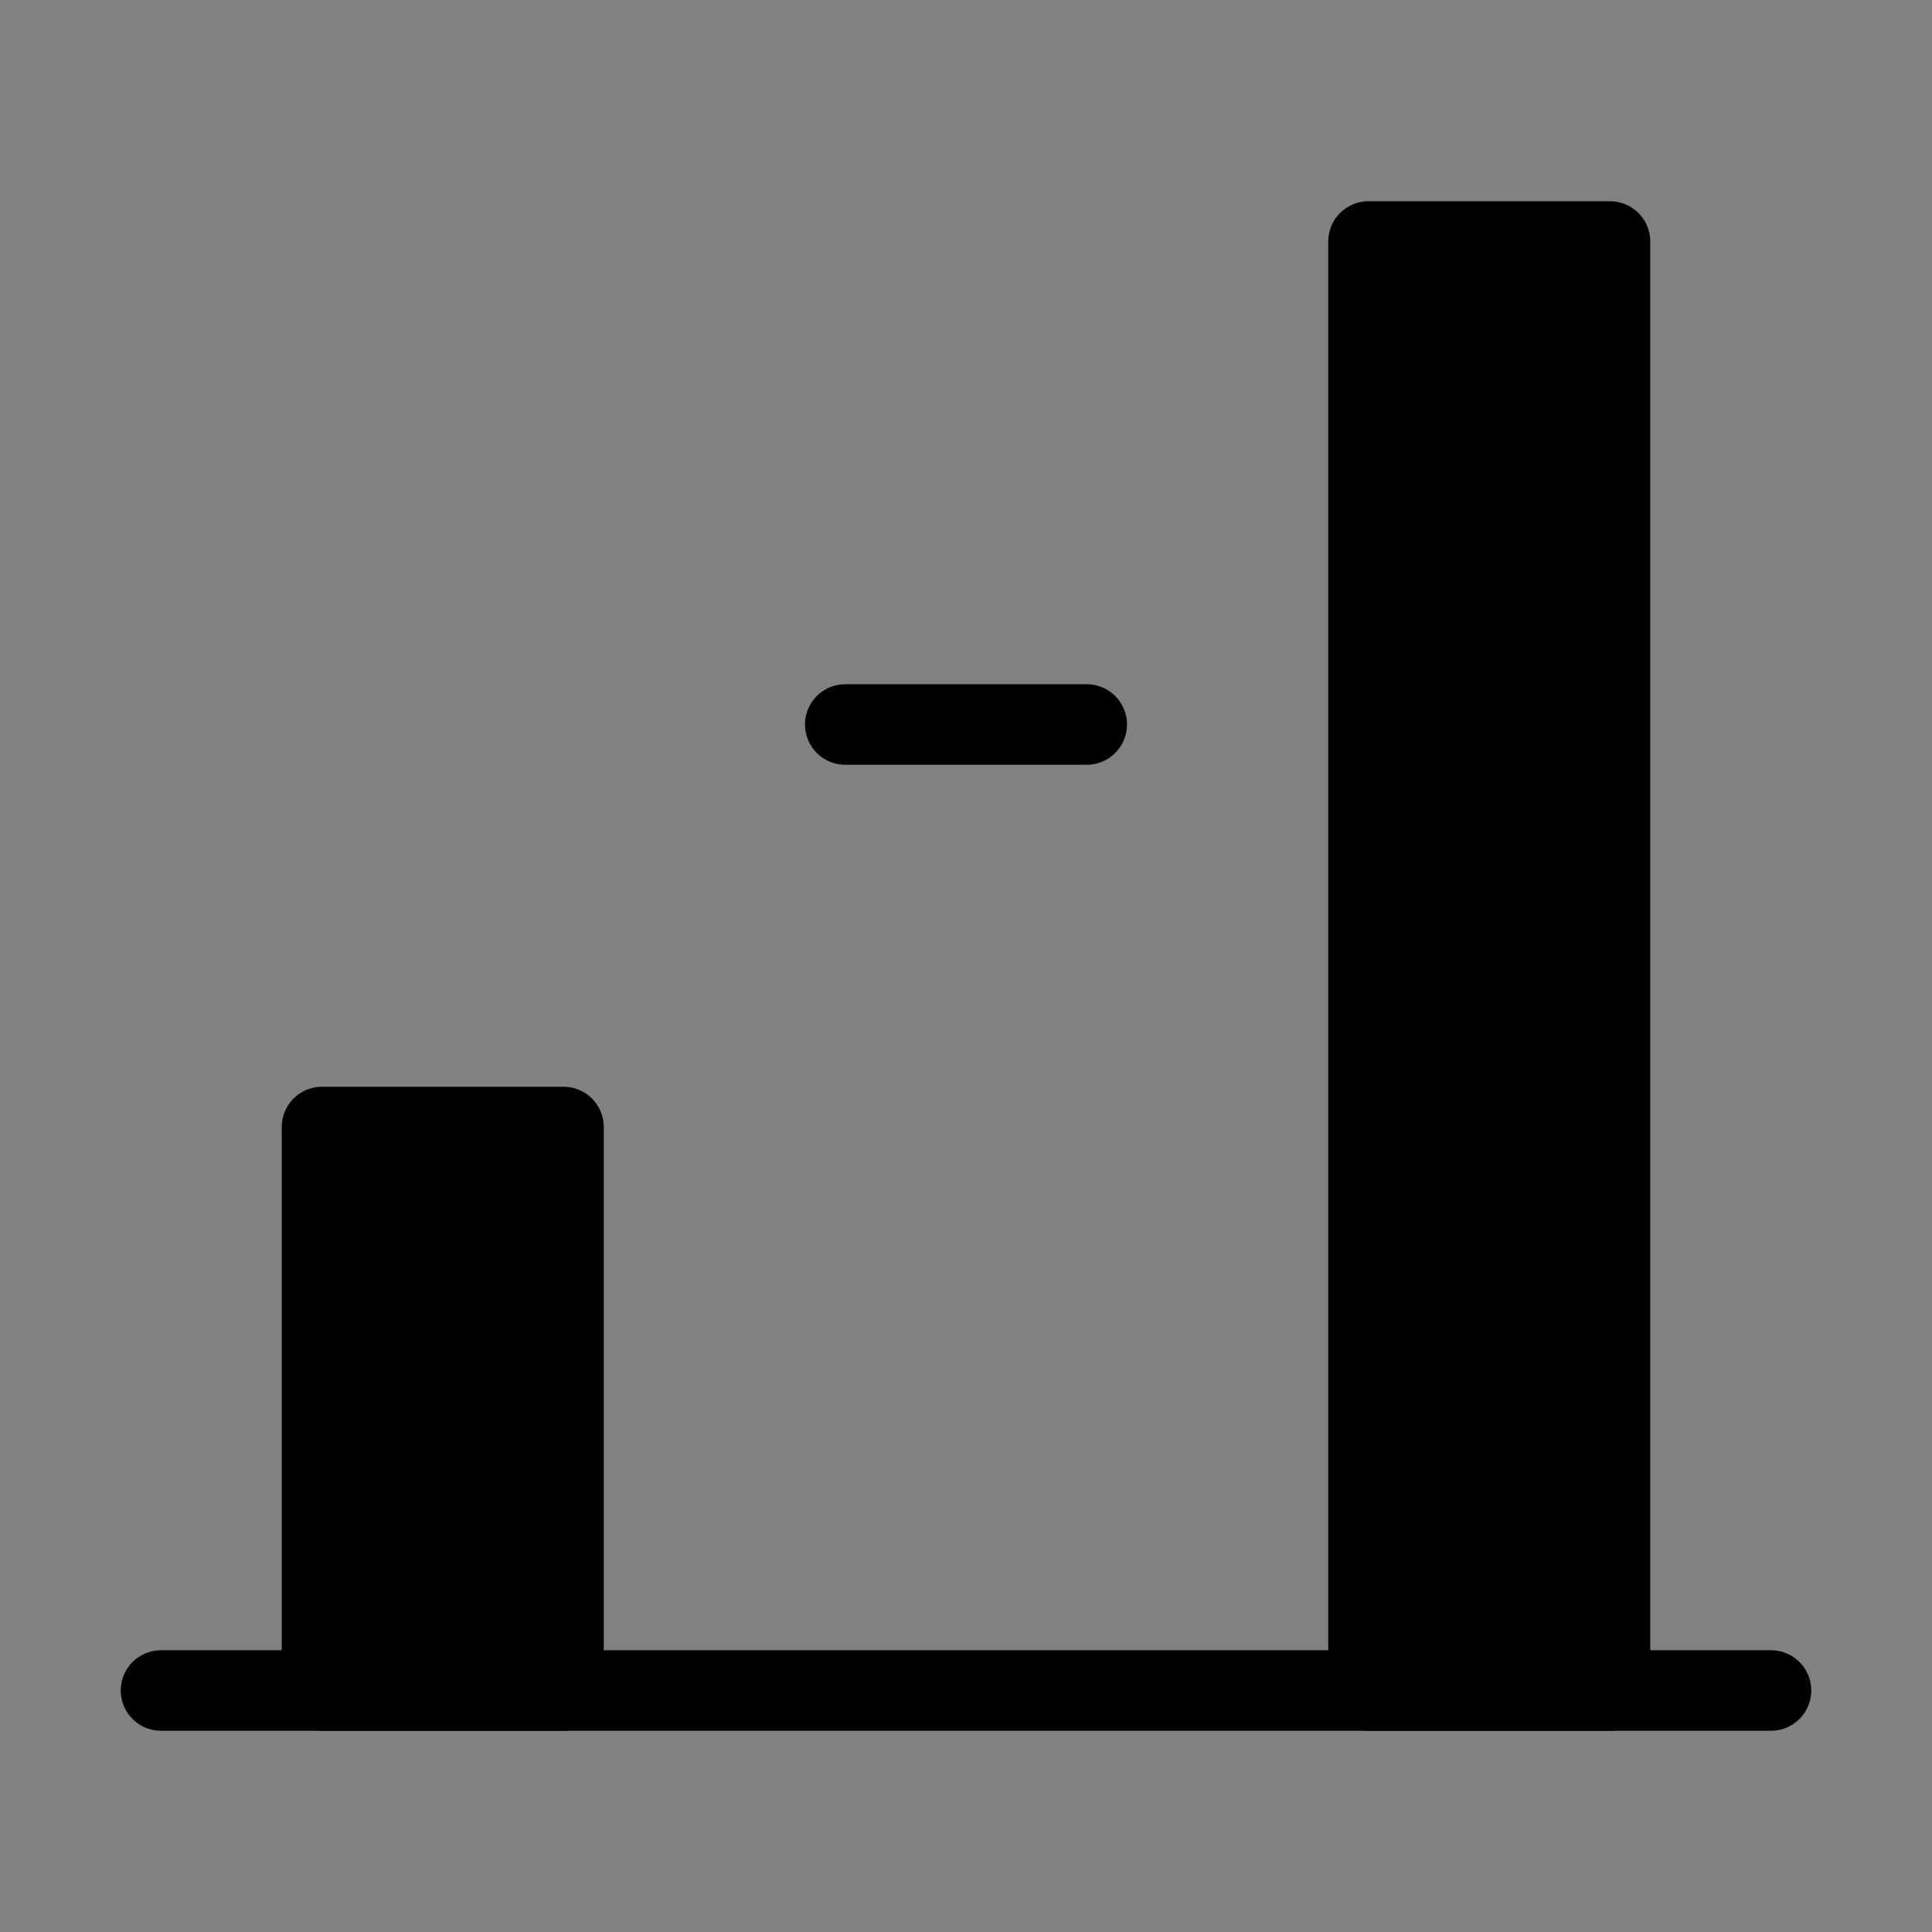
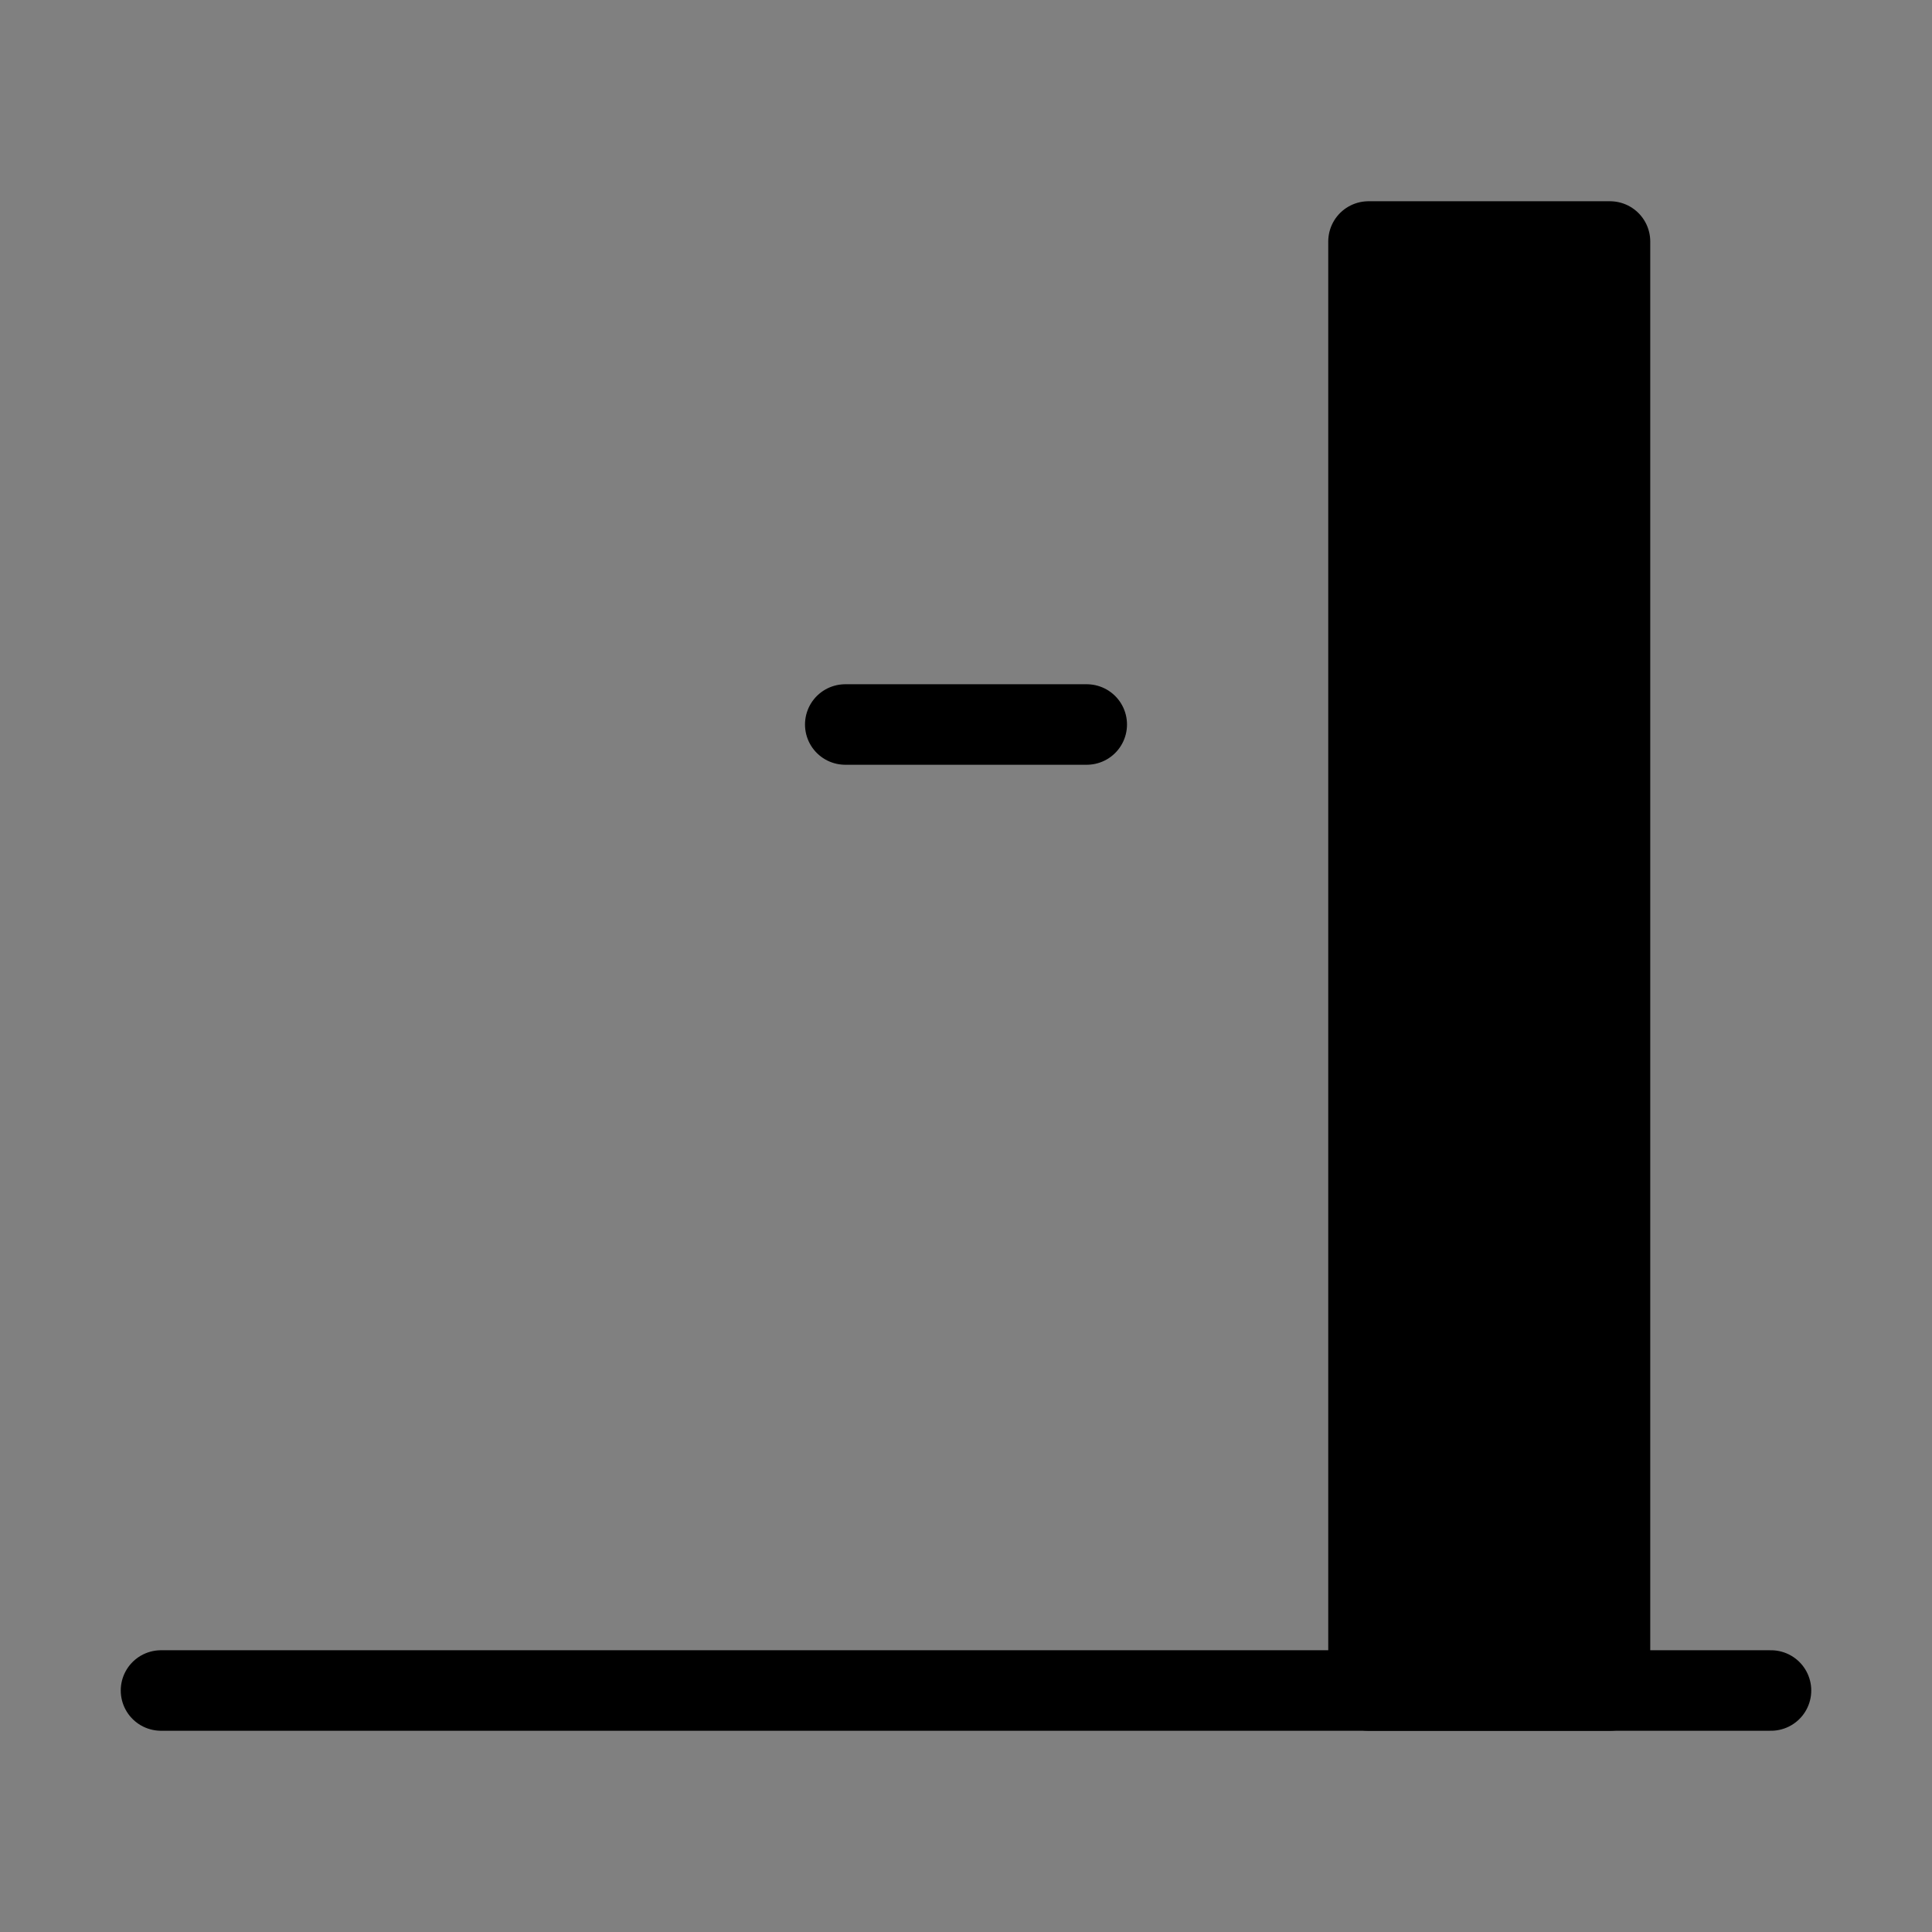
<svg xmlns="http://www.w3.org/2000/svg" viewBox="0 0 48 48" fill="none">
  <rect x="0" y="0" width="48" height="48" fill="#808080" stroke="none" />
-   <rect width="48" height="48" fill="white" fill-opacity="0.01" />
  <path fill-rule="evenodd" clip-rule="evenodd" d="M4 42H44H4Z" fill="currentColor" />
  <path d="M4 42H44" stroke="currentColor" stroke-width="2" stroke-linecap="round" stroke-linejoin="round" />
-   <rect x="8" y="28" width="6" height="14" fill="currentColor" stroke="currentColor" stroke-width="2" stroke-linejoin="round" />
  <rect x="21" y="18" width="6" fill="currentColor" stroke="currentColor" stroke-width="2" stroke-linejoin="round" />
  <rect x="34" y="6" width="6" height="36" fill="currentColor" stroke="currentColor" stroke-width="2" stroke-linejoin="round" />
</svg>